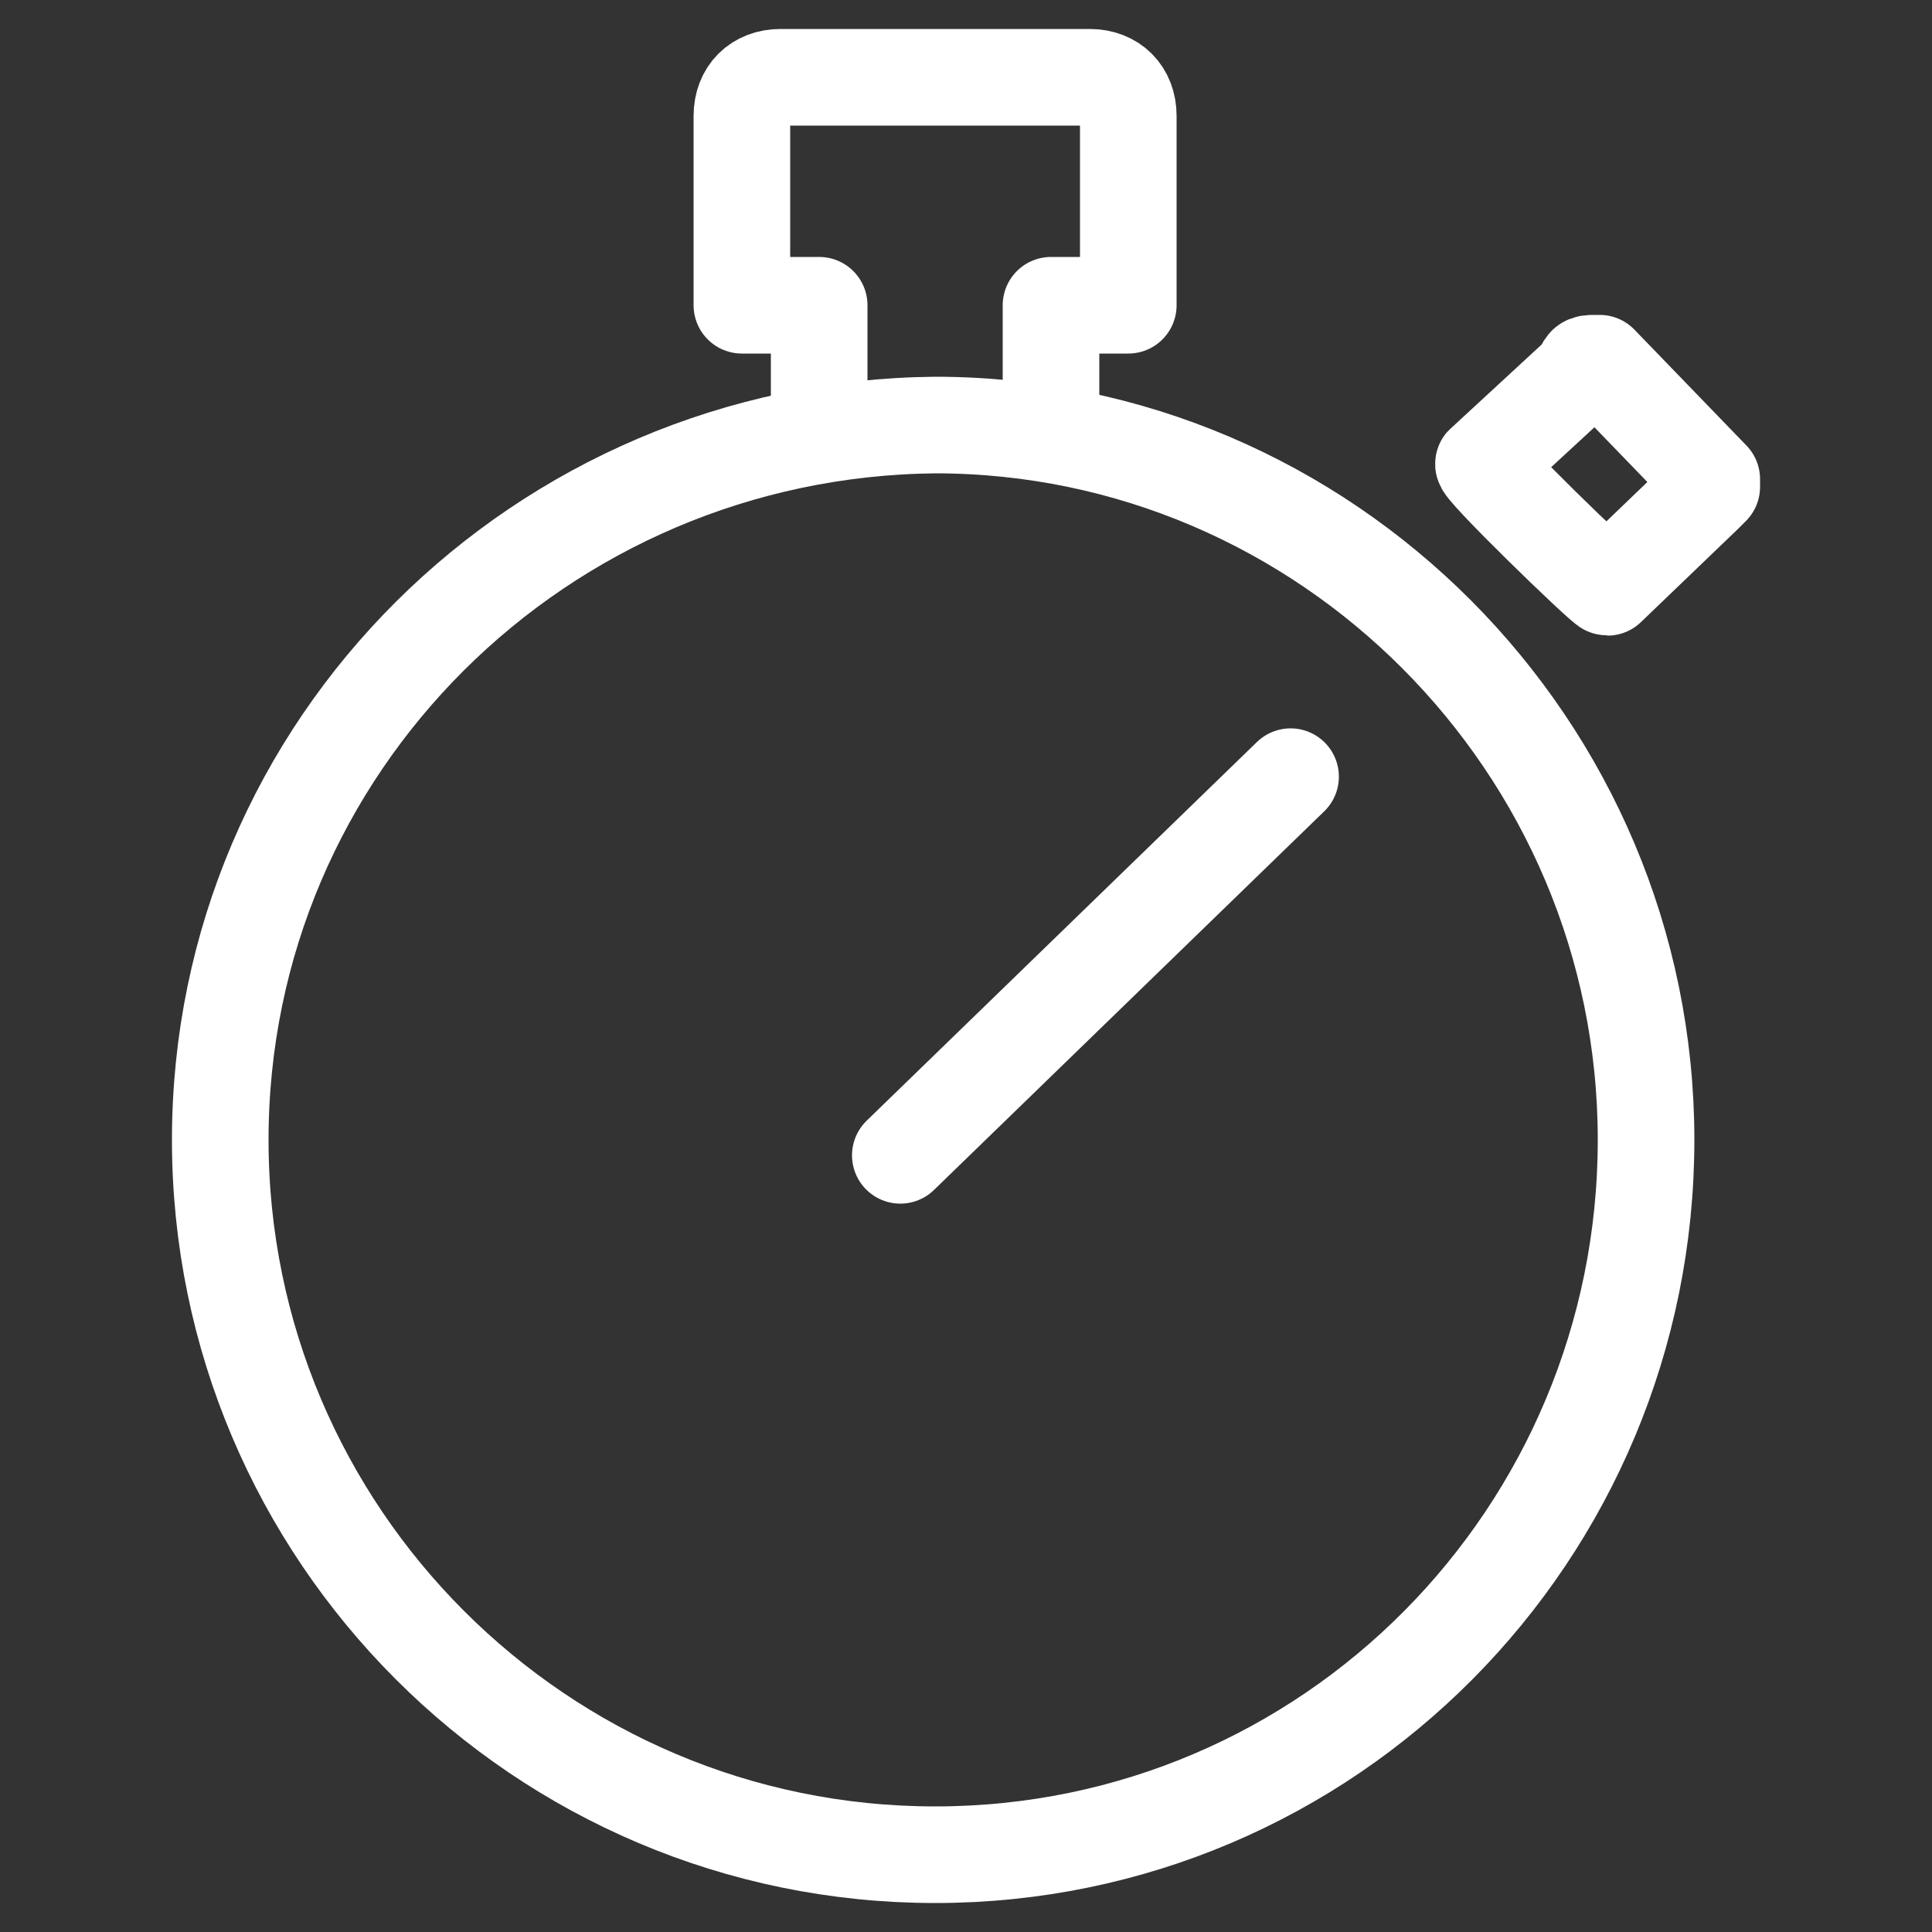
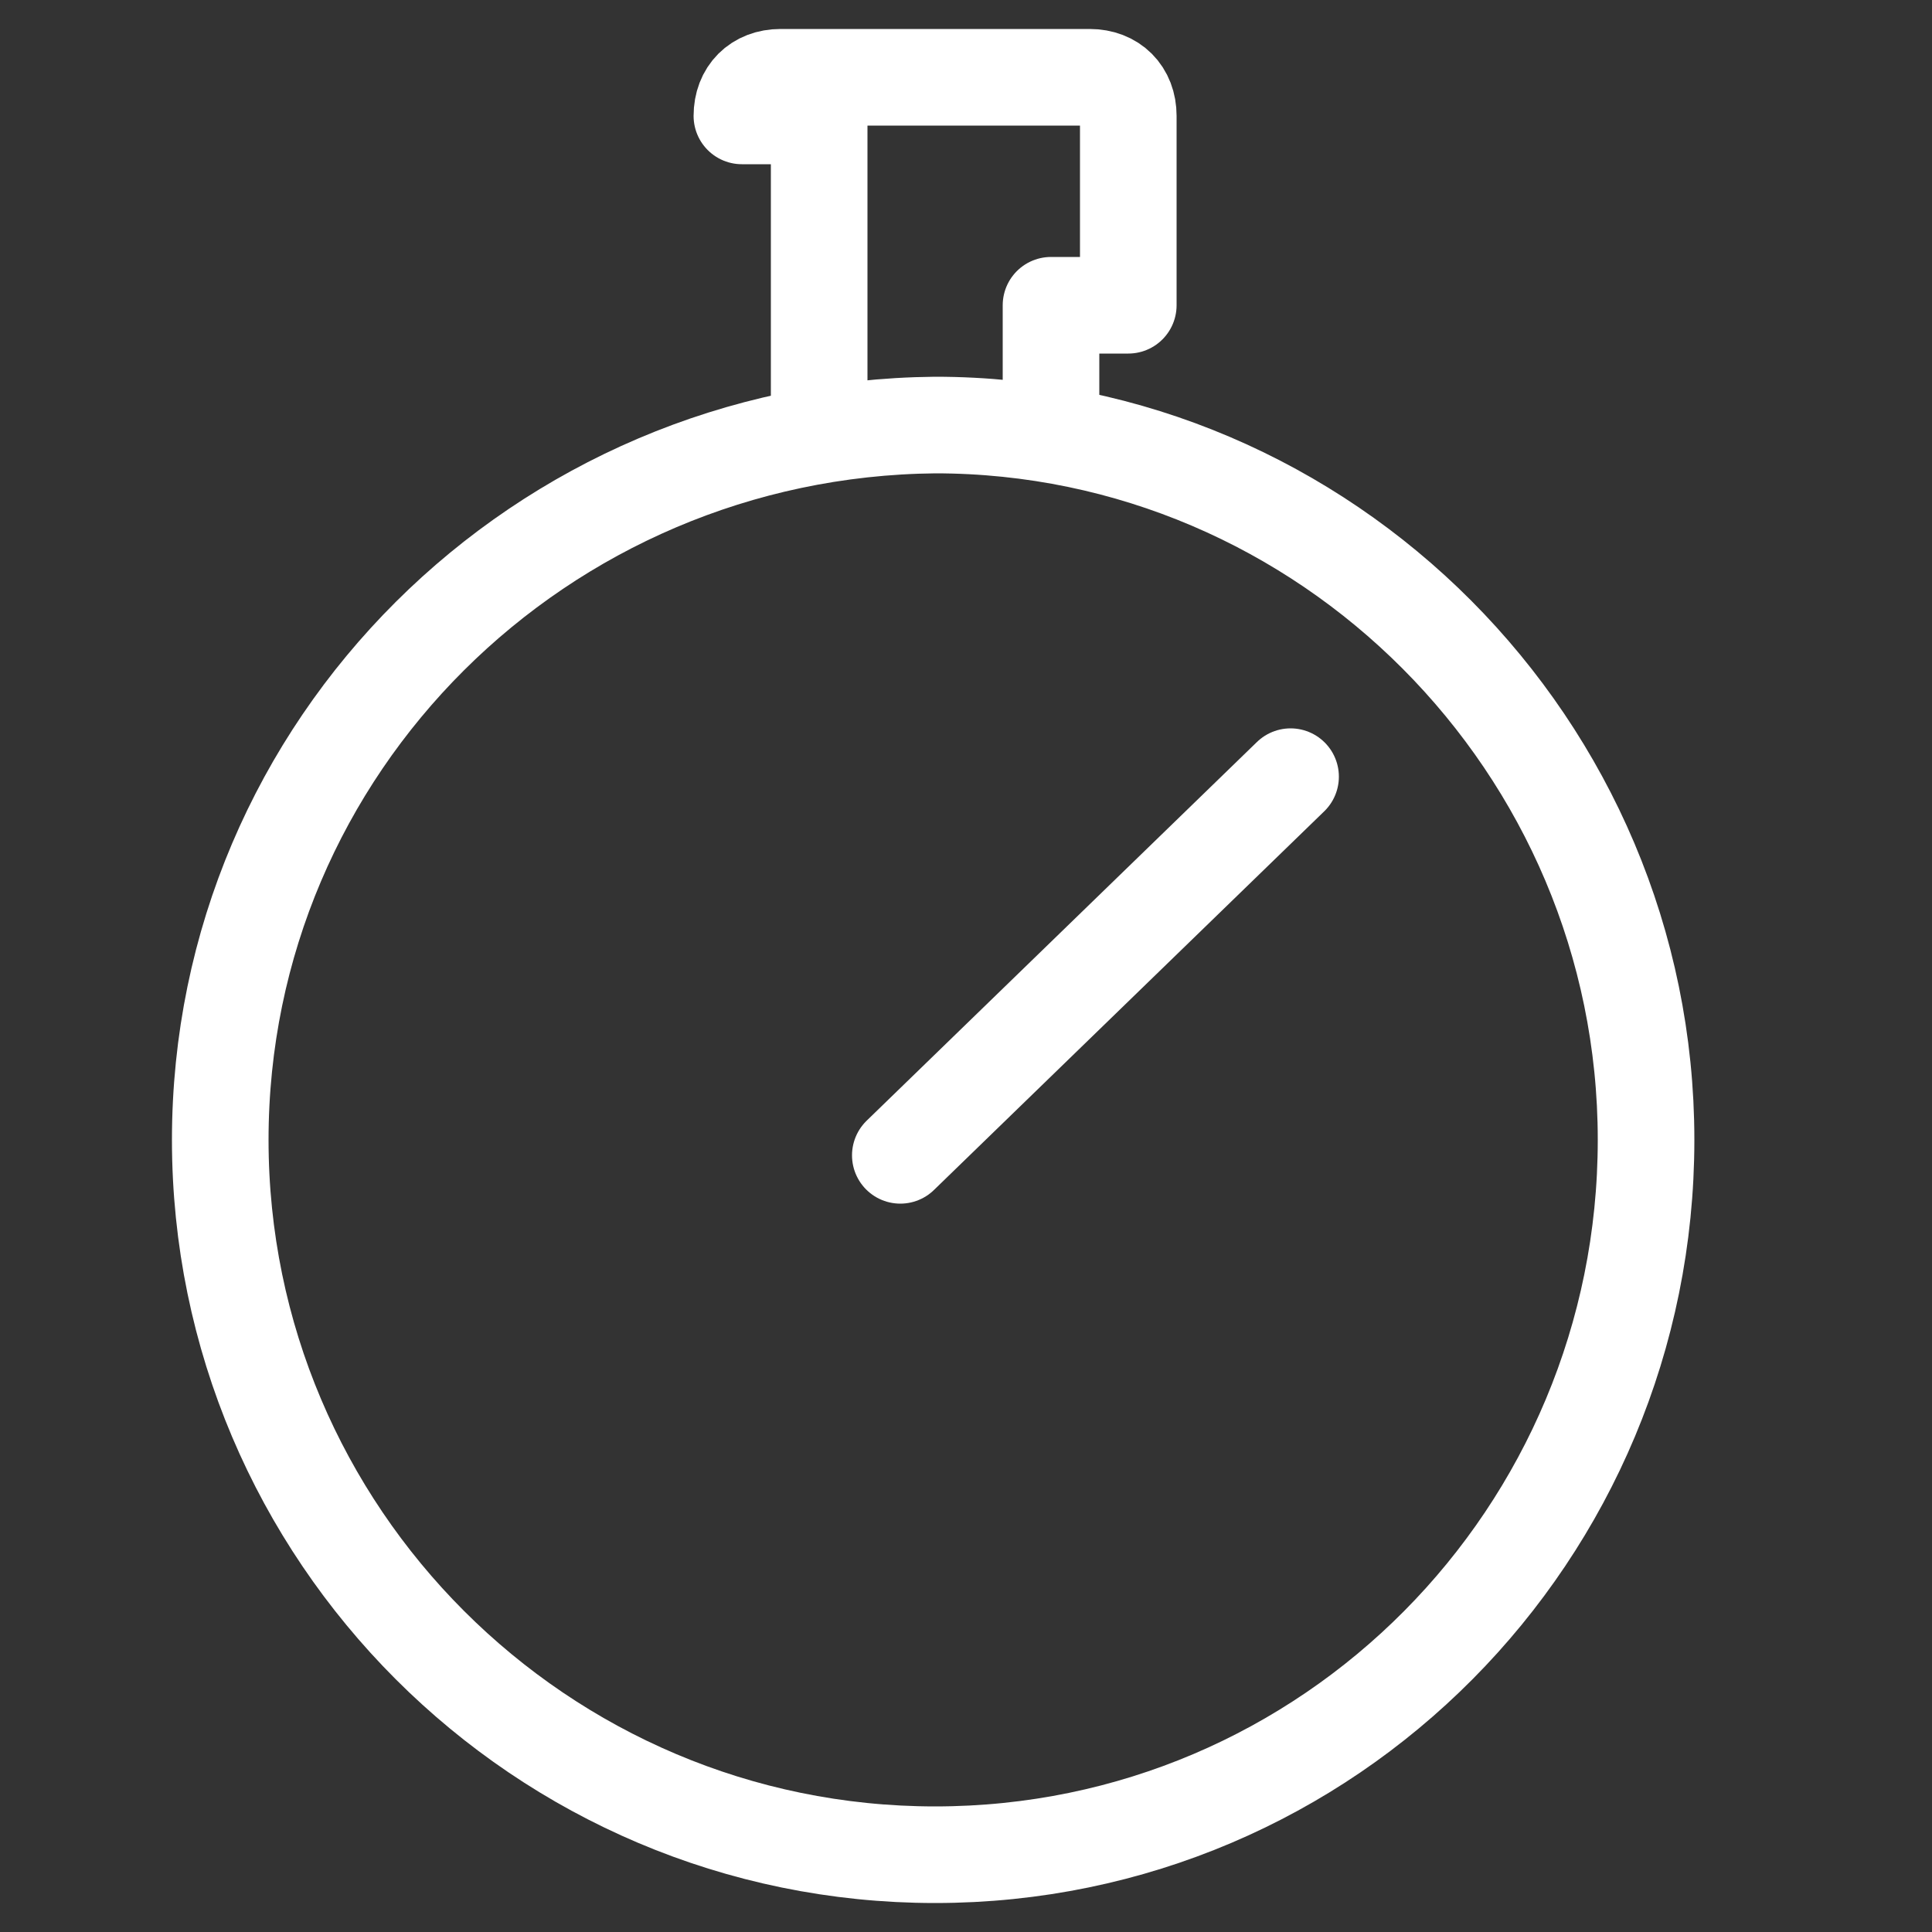
<svg xmlns="http://www.w3.org/2000/svg" version="1.1" id="Ebene_1" x="0px" y="0px" viewBox="0 0 50 50" style="enable-background:new 0 0 50 50;" xml:space="preserve">
  <rect x="0" y="0" width="50" height="50" fill="#333333" stroke="none" />
  <style type="text/css">
	.st0{fill:none;stroke:#FFFFFF;stroke-width:2.5;stroke-linecap:round;stroke-linejoin:round;}
</style>
  <g>
-     <path class="st0" d="M41.6,15.2l2.5-2.4l0.2-0.2v-0.2l-2.9-3h-0.2C41,9.4,41,9.5,41,9.6L38.4,12C38.2,12,41.5,15.2,41.6,15.2   L41.6,15.2z" />
    <path class="st0" d="M33.4,20.1l-10.1,9.8" />
    <path class="st0" d="M24.2,48c10.2,0,18.4-8.3,18.4-18.5S34.3,11,24.2,11C14,11.1,5.7,19.3,5.7,29.5S14,48,24.2,48z" />
-     <path class="st0" d="M27.2,11V7.9h2V3c0-0.6-0.4-1-1-1h-8c-0.6,0-1,0.4-1,1v4.9h2V11" />
+     <path class="st0" d="M27.2,11V7.9h2V3c0-0.6-0.4-1-1-1h-8c-0.6,0-1,0.4-1,1h2V11" />
  </g>
</svg>